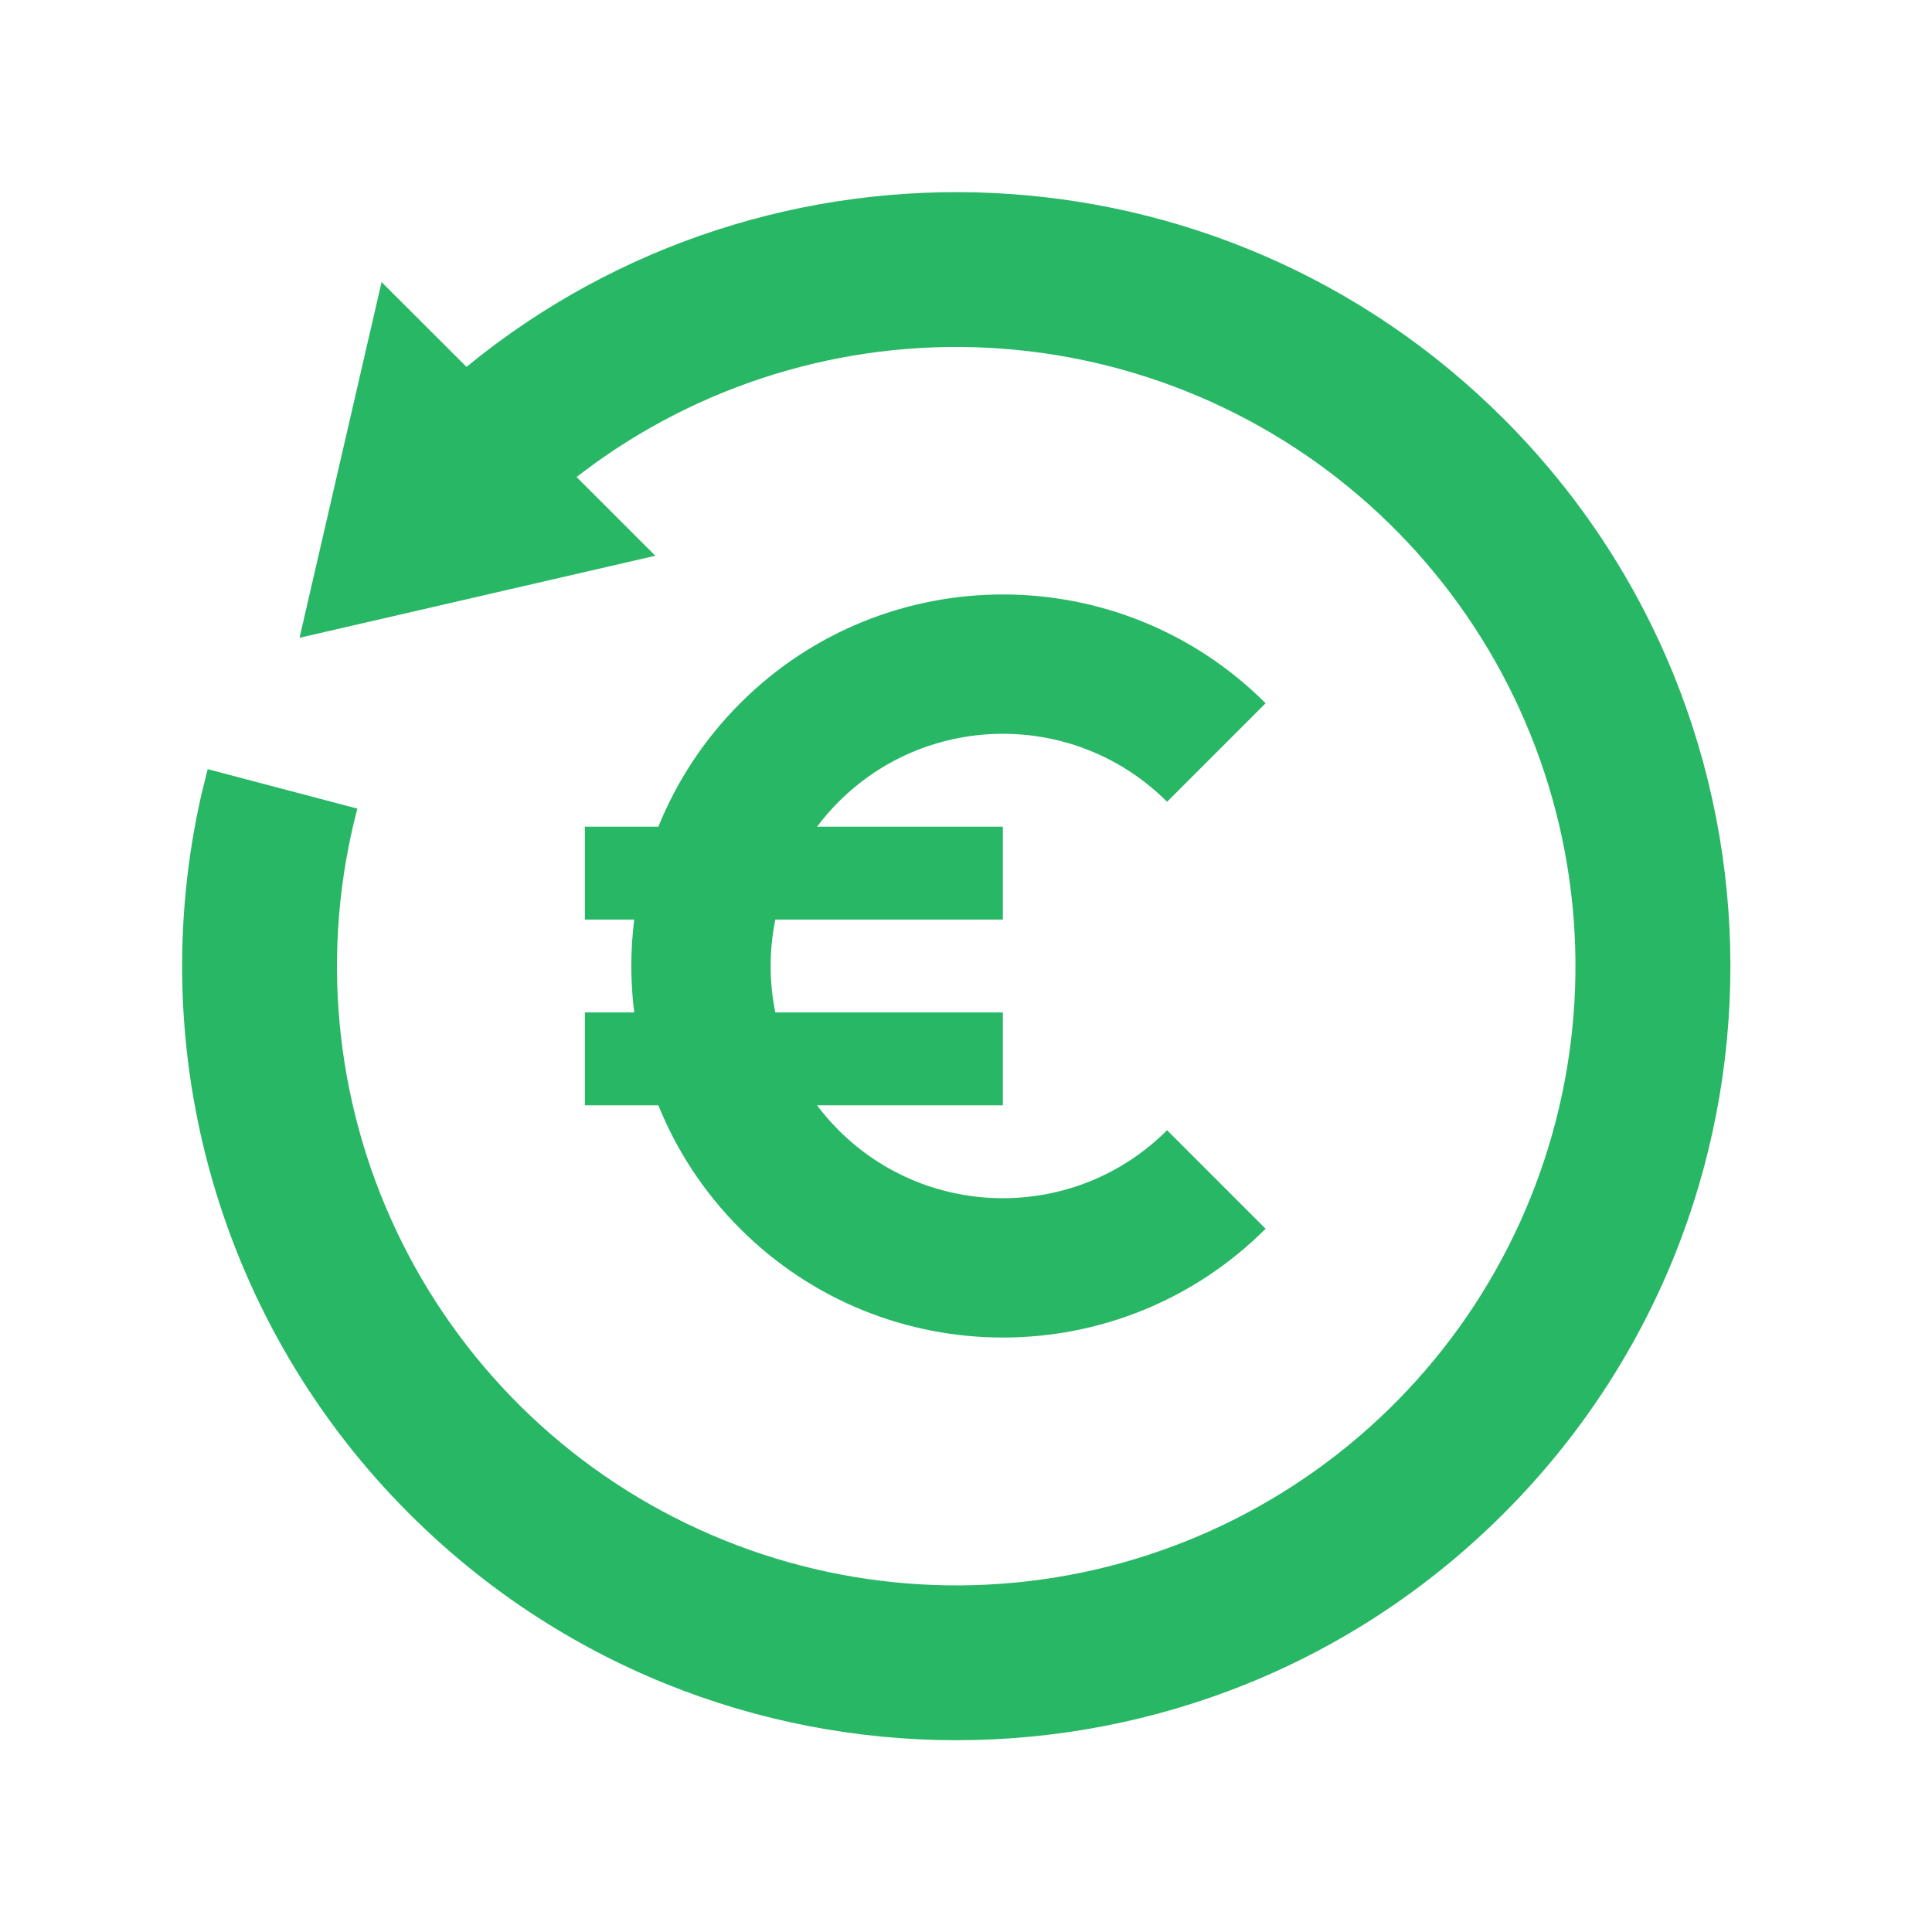
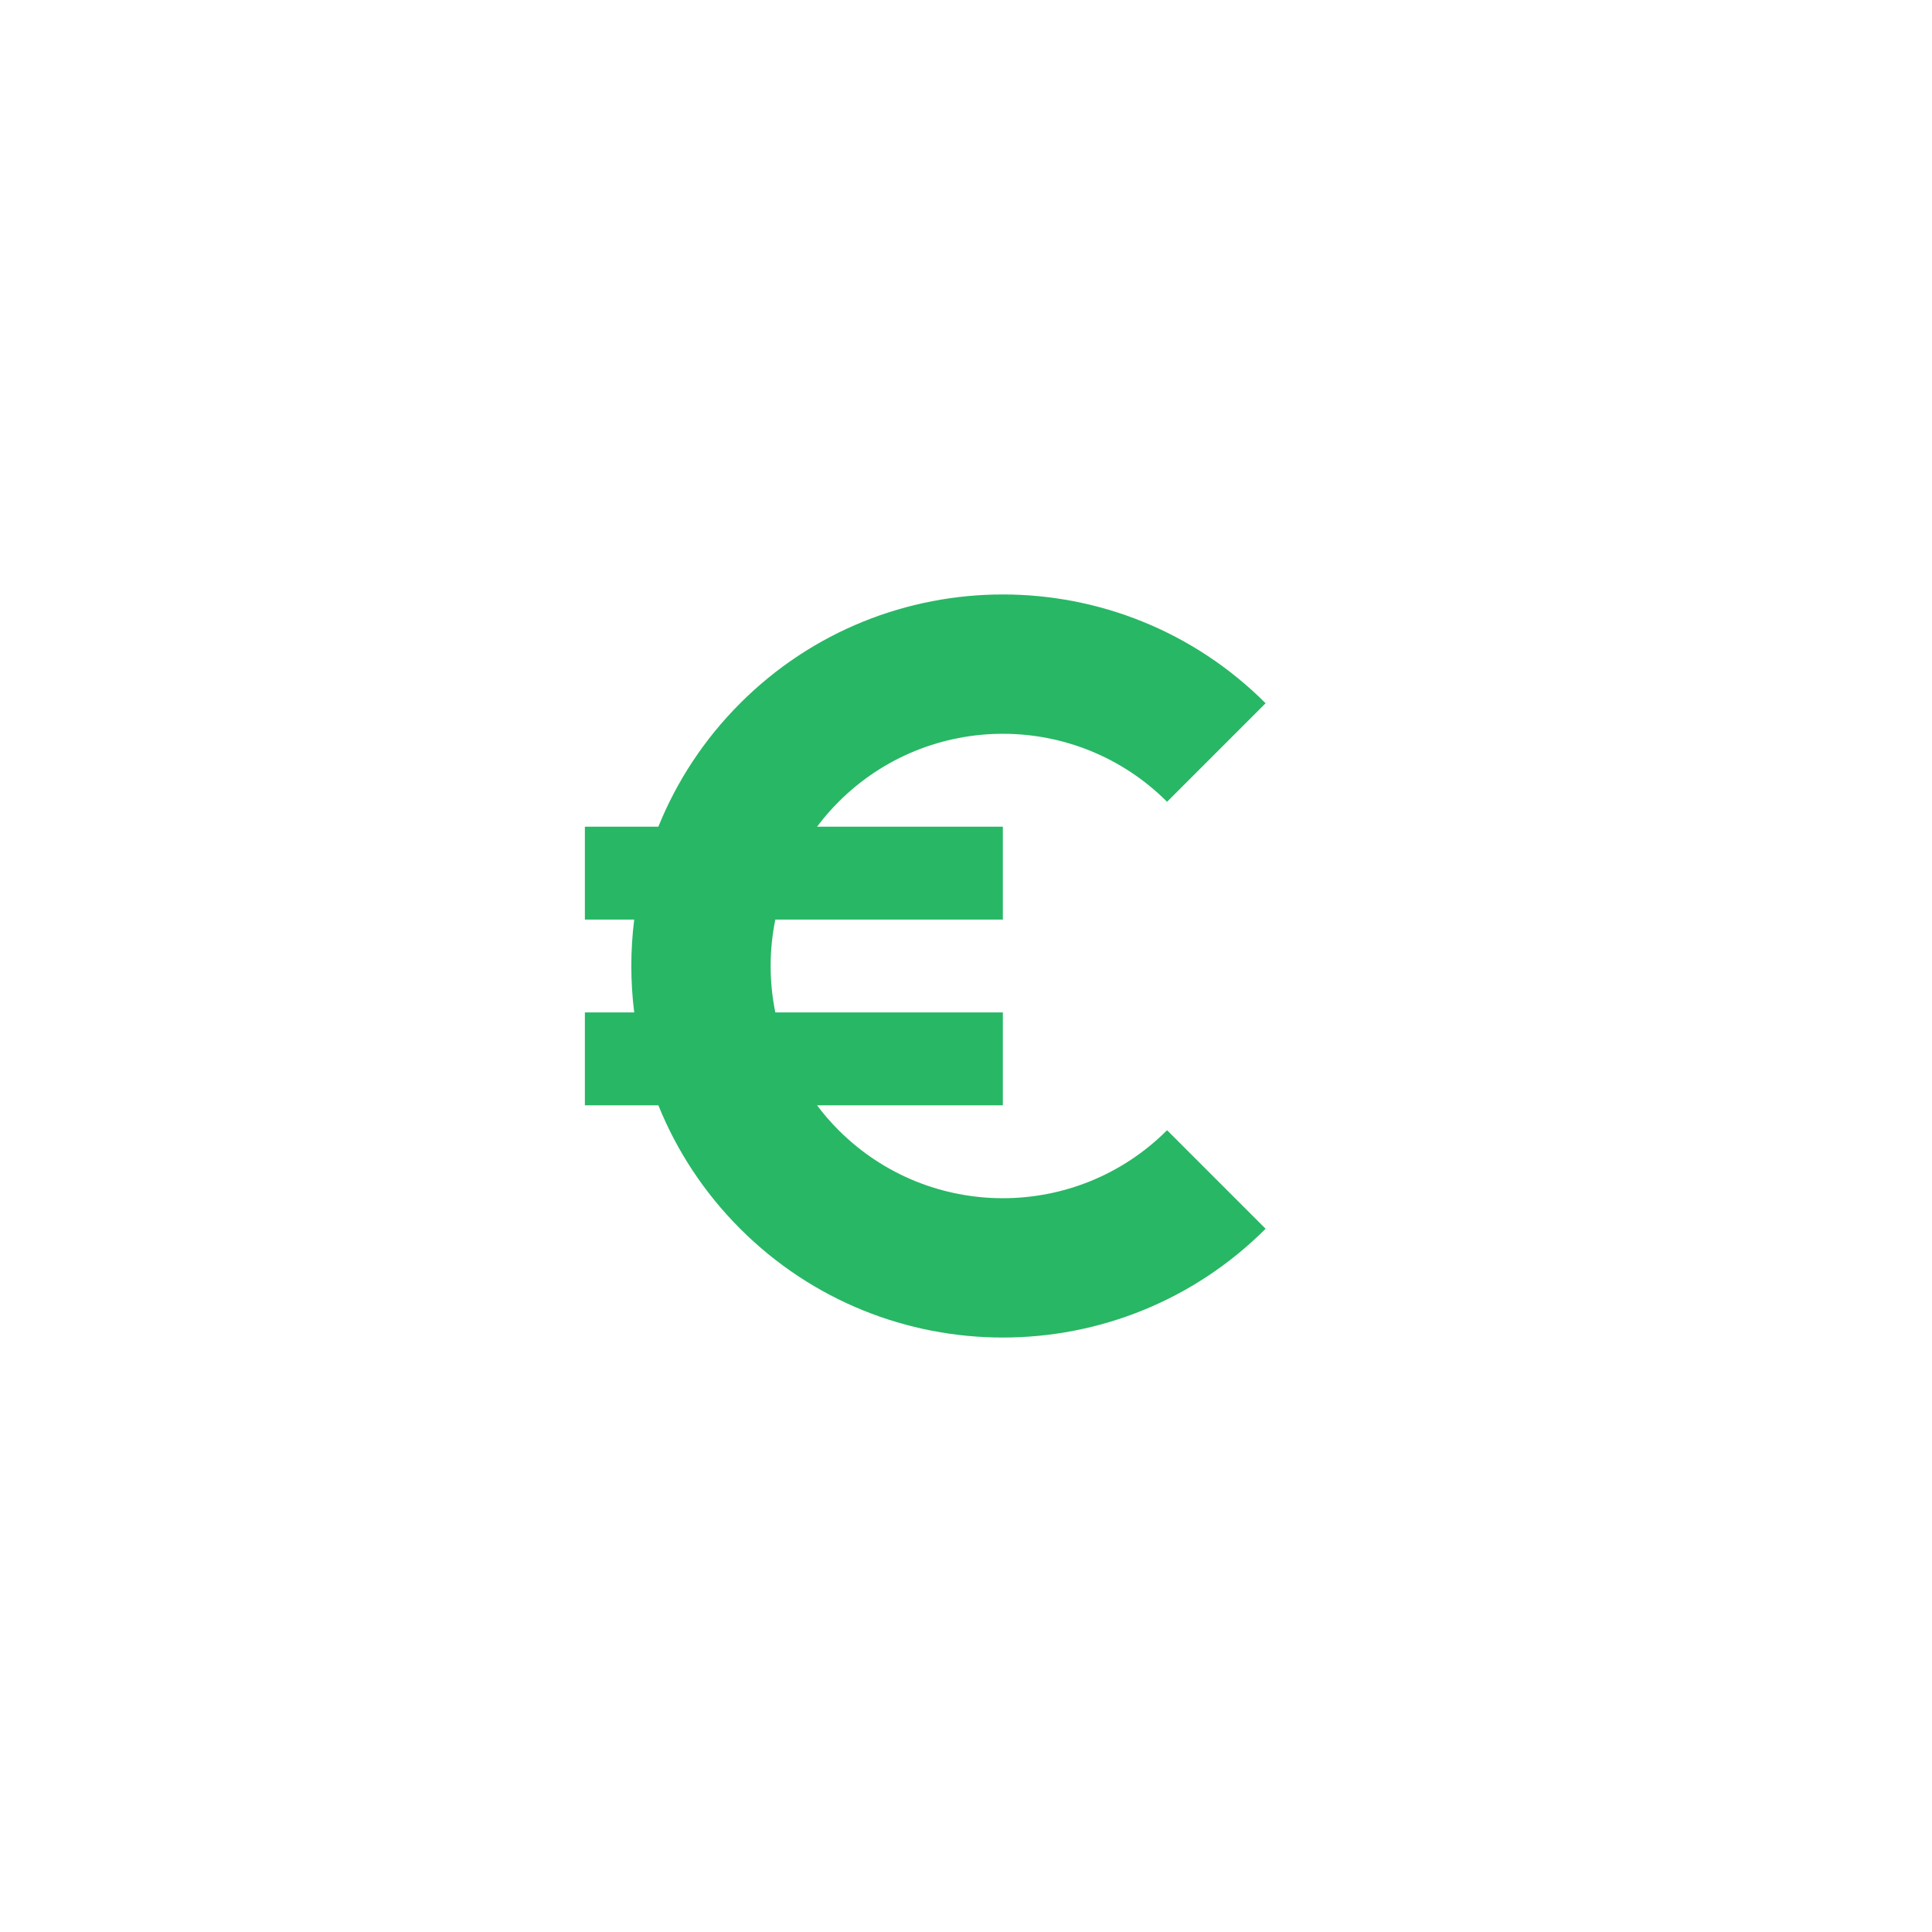
<svg xmlns="http://www.w3.org/2000/svg" width="26" height="26" viewBox="0 0 26 26" fill="none">
  <g clip-path="url(#clip0_6163_8801)">
-     <path d="M6.278 4.937C10.37 1.584 16.416 1.817 20.236 5.637C24.304 9.705 24.304 16.301 20.236 20.368C16.169 24.436 9.573 24.436 5.505 20.368C4.257 19.122 3.346 17.578 2.858 15.883C2.369 14.188 2.32 12.396 2.714 10.677L2.795 10.351L4.809 10.882C4.31 12.78 4.496 14.794 5.336 16.568C6.176 18.342 7.615 19.763 9.4 20.579C11.184 21.396 13.2 21.557 15.092 21.034C16.983 20.51 18.629 19.335 19.74 17.717C20.85 16.098 21.354 14.14 21.162 12.186C20.969 10.233 20.094 8.41 18.689 7.039C17.285 5.668 15.441 4.837 13.484 4.692C11.526 4.547 9.581 5.097 7.989 6.247L7.759 6.419L8.819 7.479L4.031 8.583L5.135 3.796L6.278 4.937Z" fill="#28B765" />
    <path d="M10.996 11.125C11.083 11.008 11.18 10.896 11.286 10.79C12.507 9.57 14.485 9.57 15.706 10.79L17.032 9.464C15.079 7.512 11.913 7.512 9.961 9.464C9.471 9.954 9.104 10.521 8.86 11.125H7.871V12.375H8.535C8.483 12.79 8.483 13.21 8.535 13.625H7.871V14.875H8.86C9.104 15.479 9.471 16.046 9.961 16.536C11.913 18.488 15.079 18.488 17.032 16.536L15.706 15.21C14.485 16.43 12.507 16.43 11.286 15.21C11.18 15.104 11.083 14.992 10.996 14.875H13.496V13.625H10.434C10.35 13.213 10.35 12.787 10.434 12.375H13.496V11.125H10.996Z" fill="#28B765" />
  </g>
  <defs>
    <clipPath id="clip0_6163_8801">
      <rect width="25" height="25" fill="white" transform="translate(0.371 0.5)" />
    </clipPath>
  </defs>
</svg>